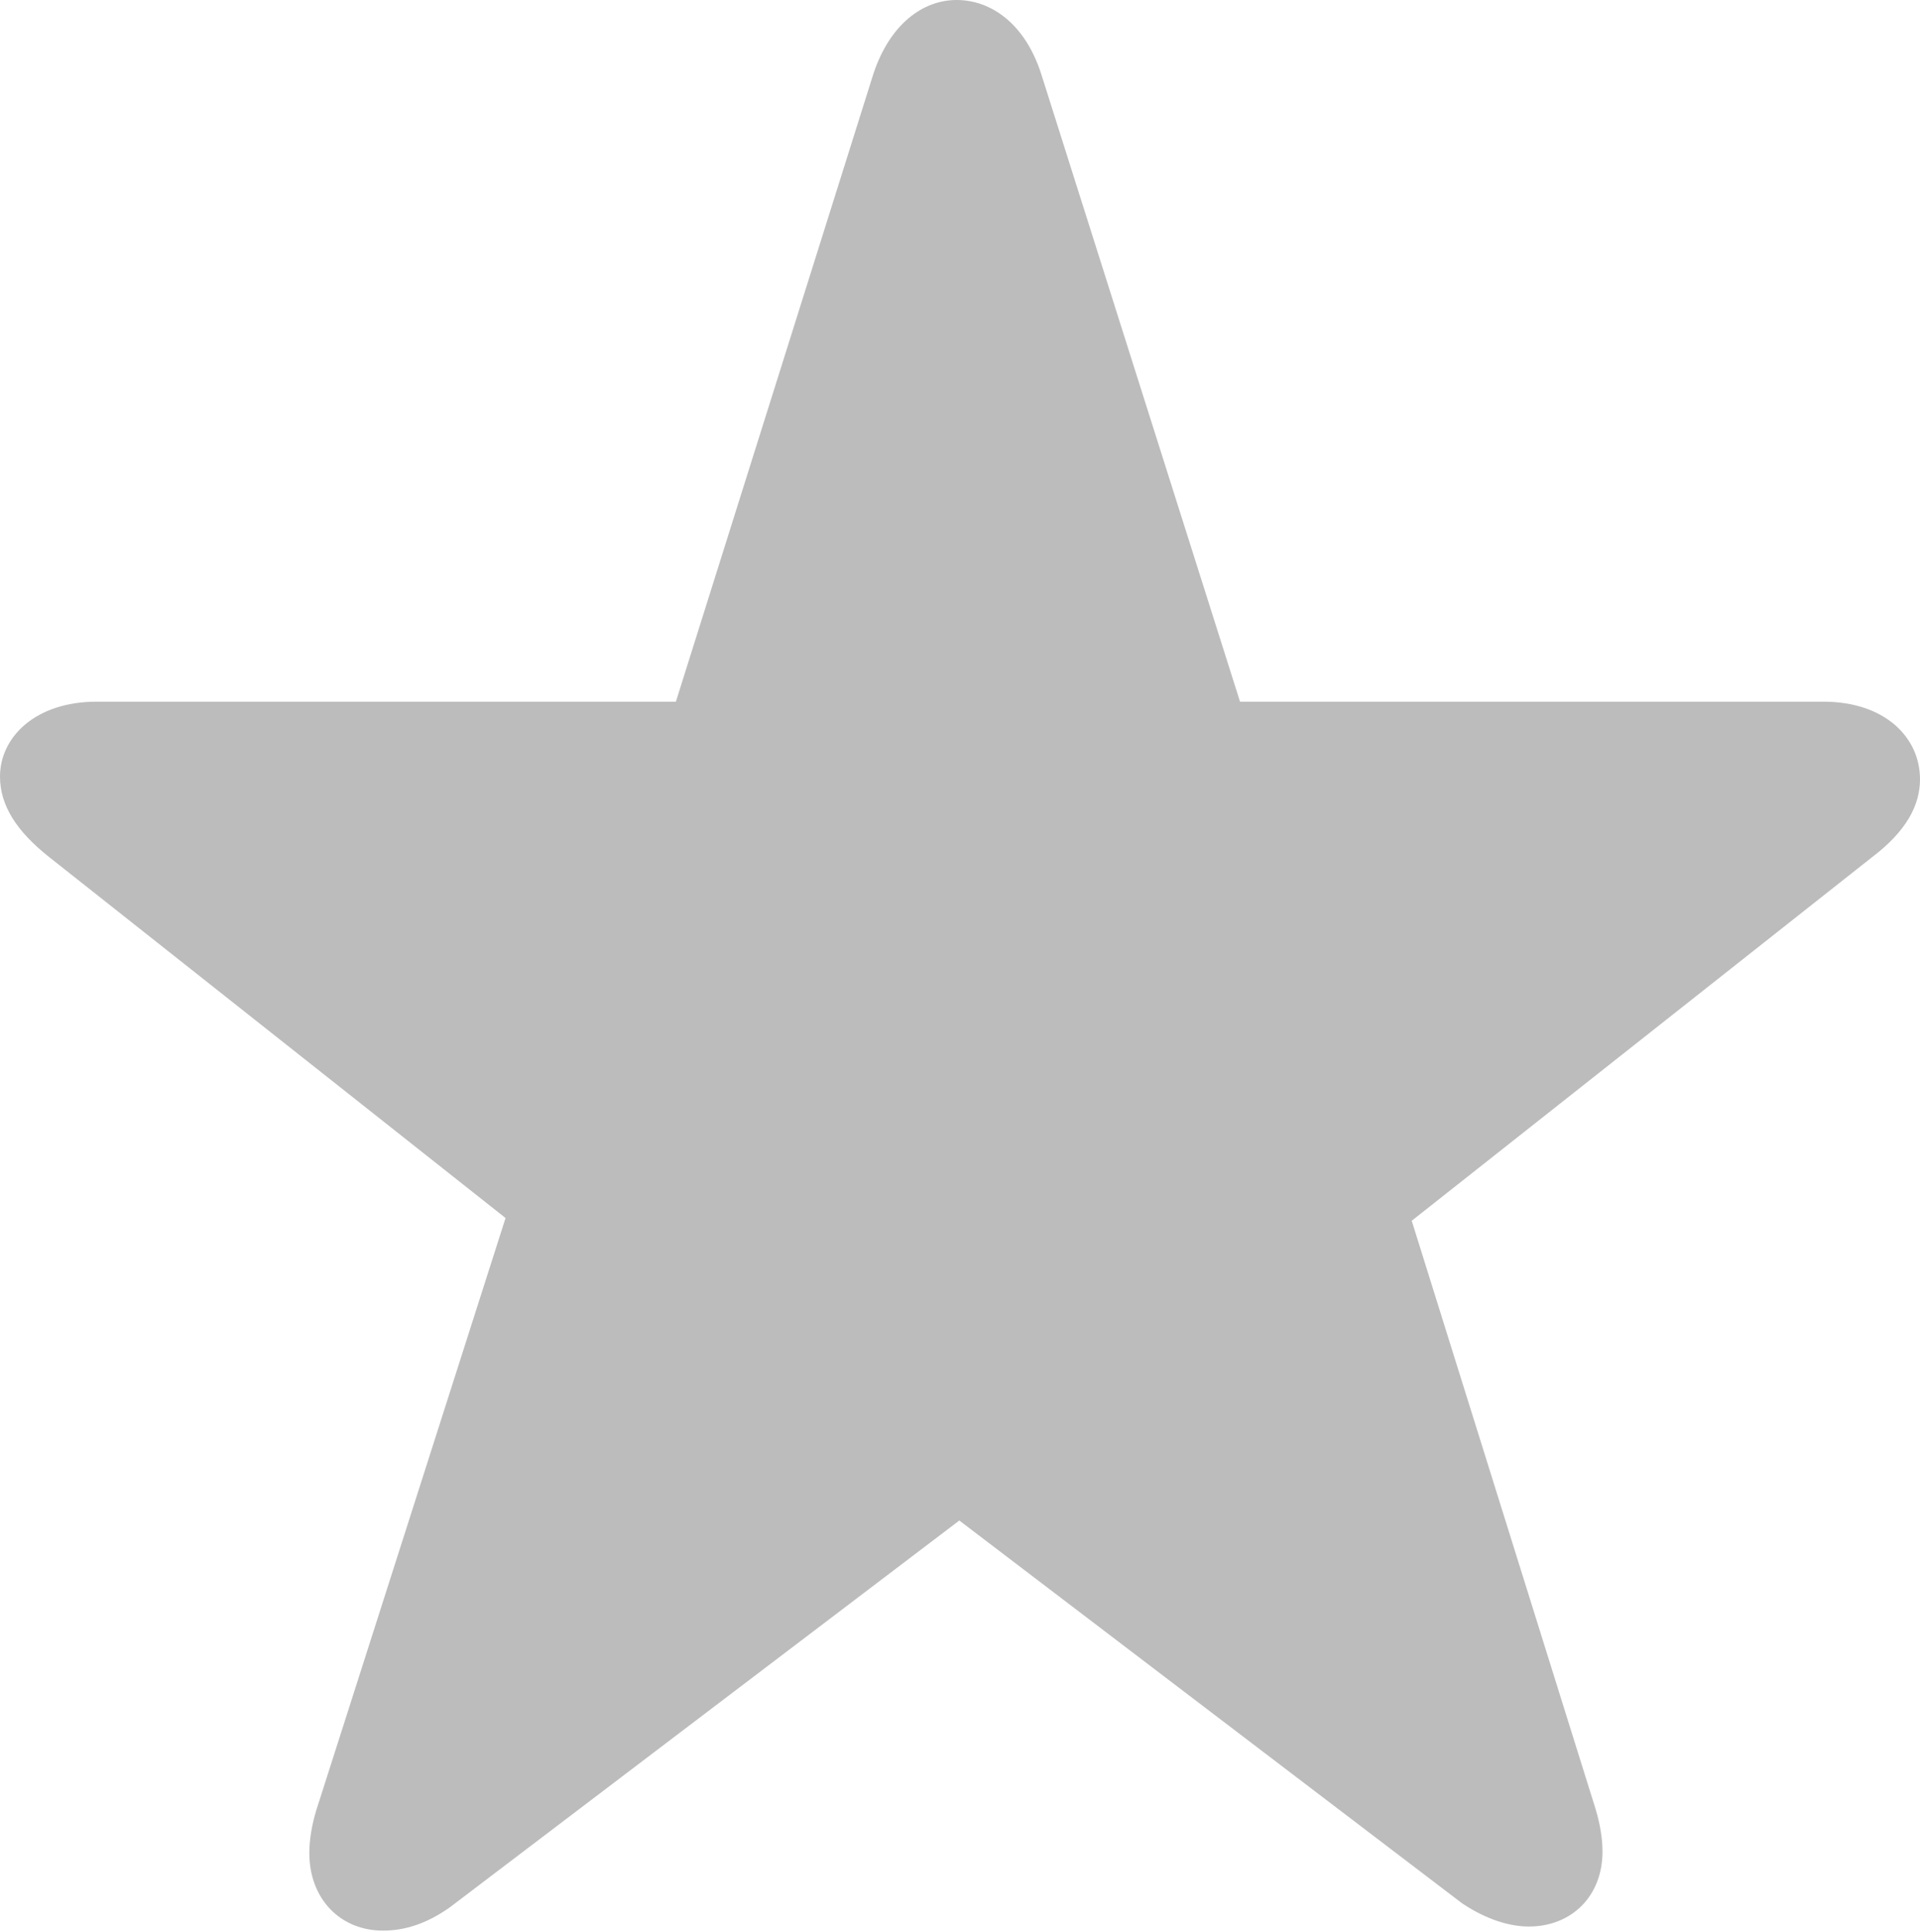
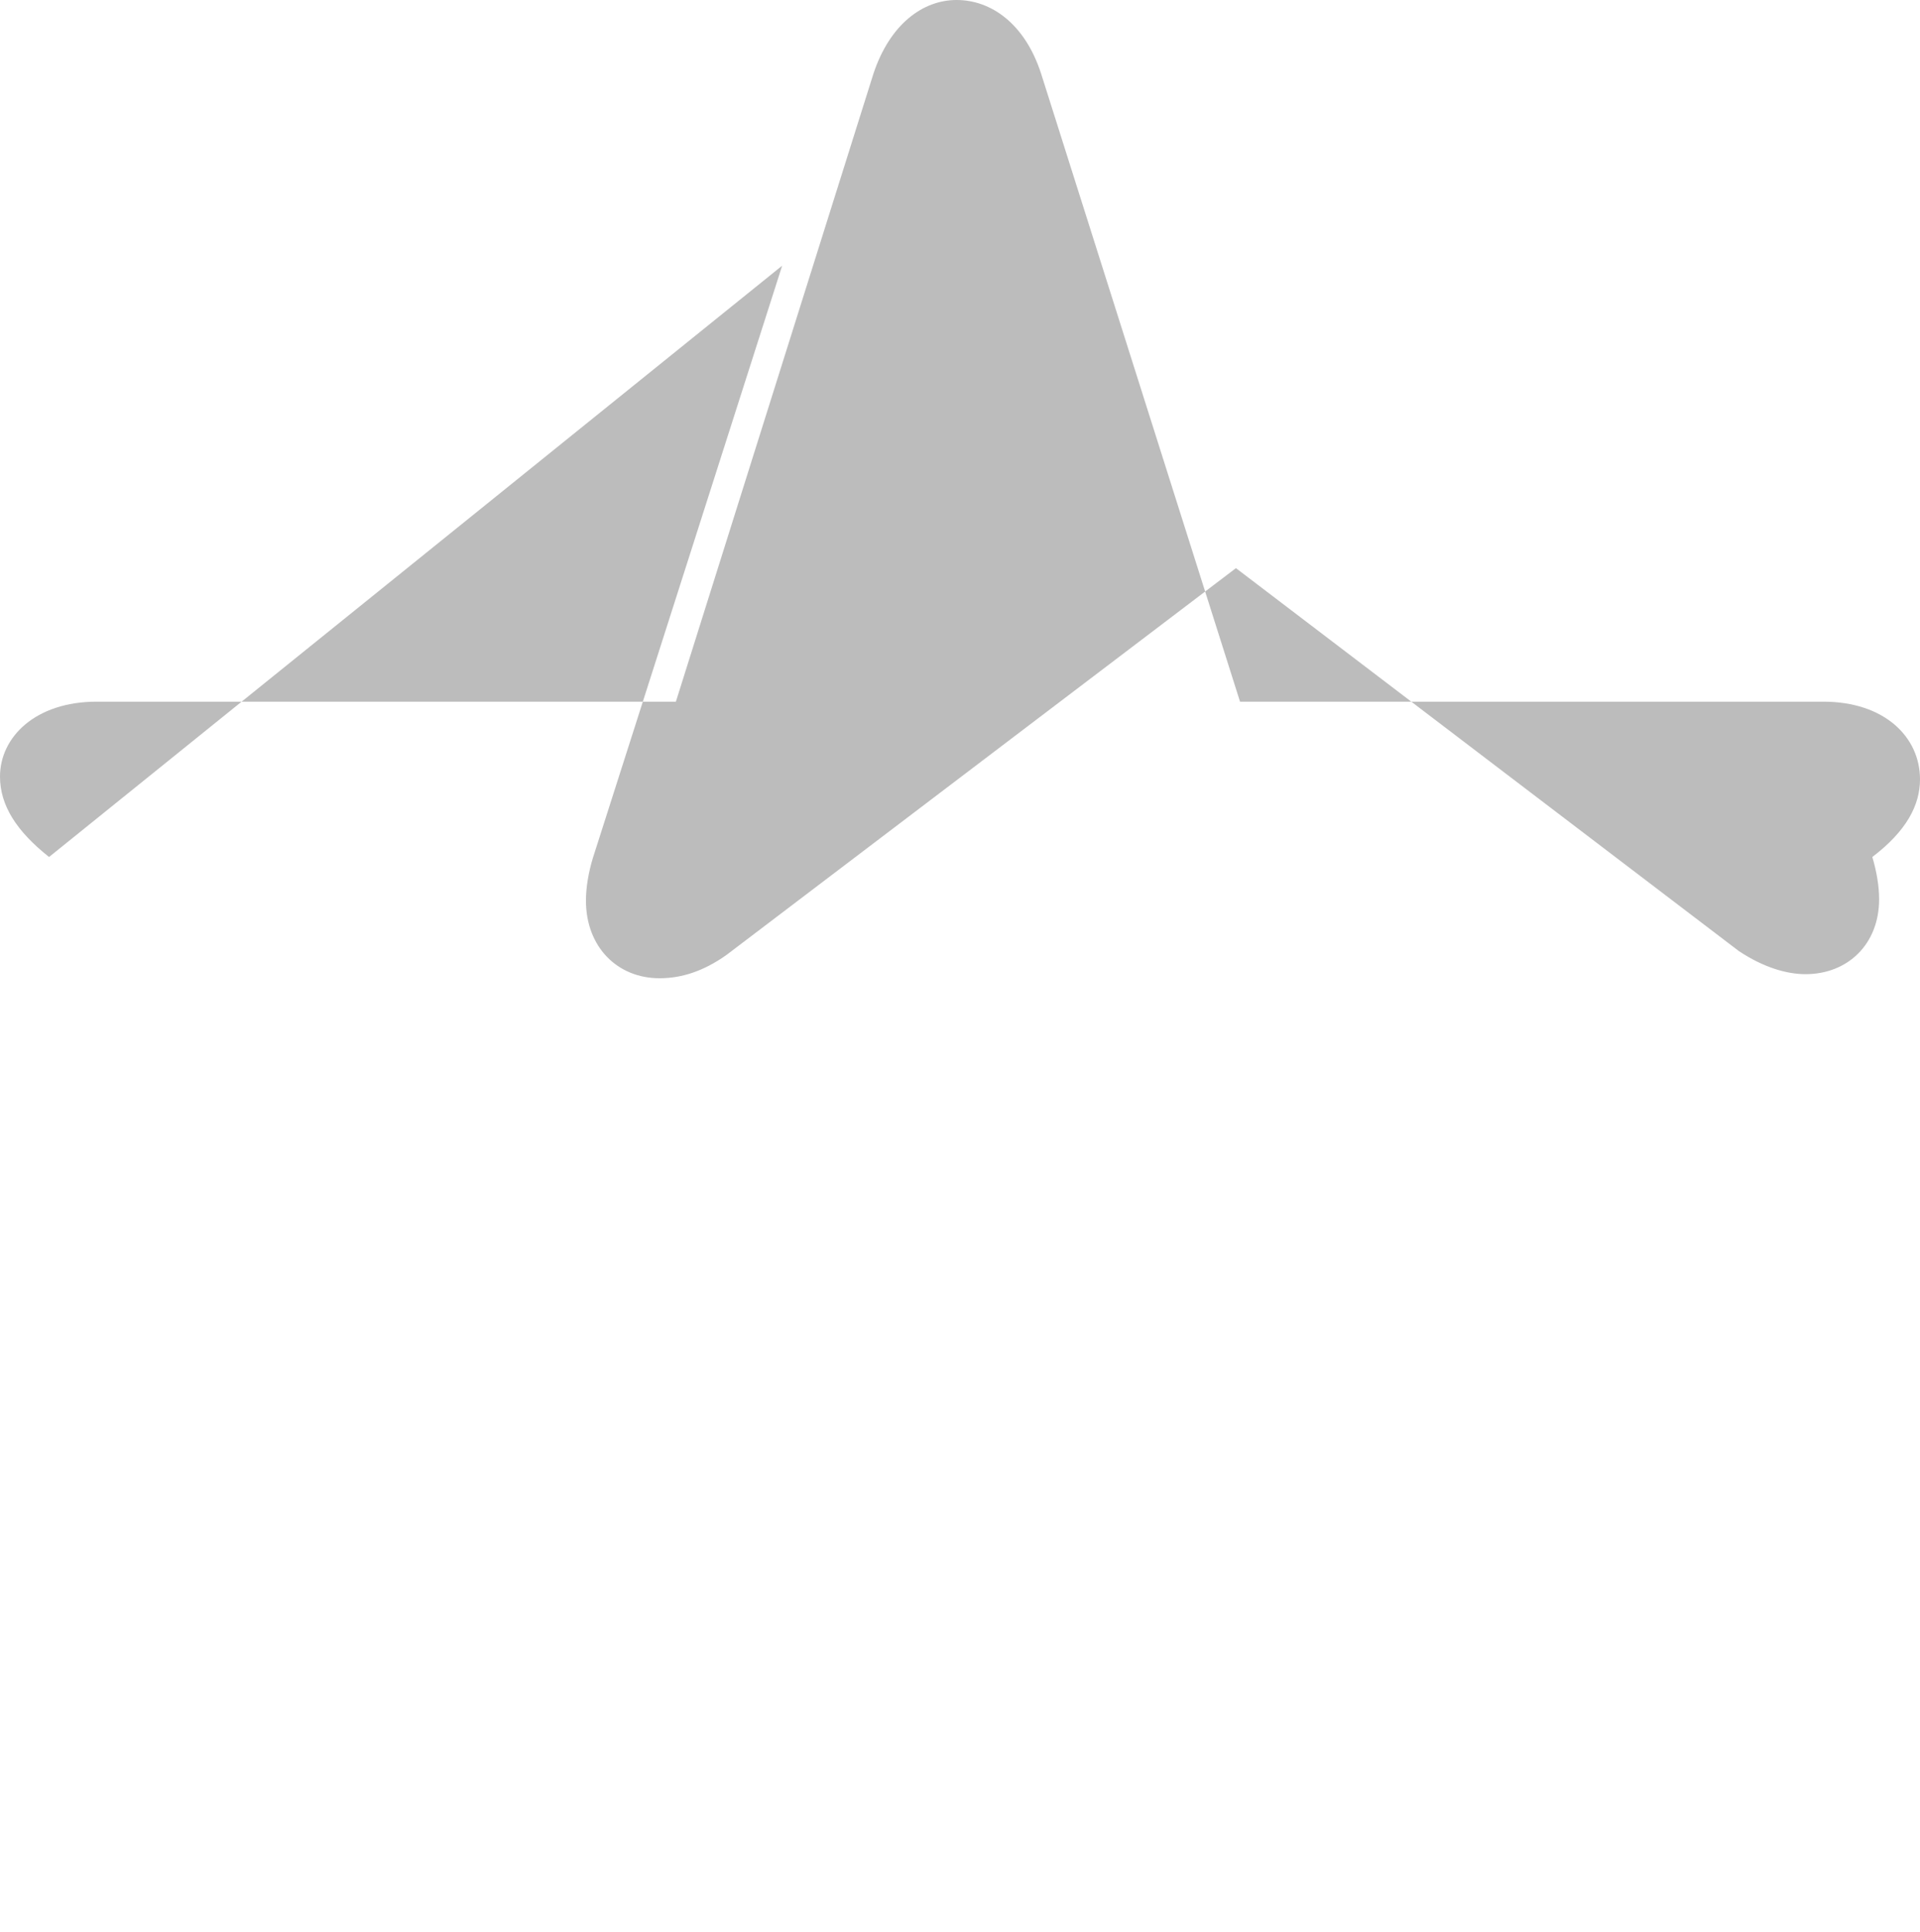
<svg xmlns="http://www.w3.org/2000/svg" id="_イヤー_2" width="14.09" height="14.18" viewBox="0 0 14.09 14.18">
  <defs>
    <style>.cls-1{fill:#bcbcbc;}</style>
  </defs>
  <g id="_定デザイン">
-     <path class="cls-1" d="M13.74,6.29l-3.38,2.67,1.35,4.32c.03,.1,.05,.21,.05,.31,0,.33-.23,.55-.54,.55-.14,0-.31-.05-.49-.17l-3.69-2.81-3.74,2.84c-.17,.12-.33,.17-.49,.17-.31,0-.54-.23-.54-.57,0-.1,.02-.21,.05-.31l1.39-4.35L.36,6.29c-.24-.19-.36-.38-.36-.59,0-.29,.26-.55,.71-.55H4.96L6.41,.54c.12-.36,.36-.54,.61-.54s.5,.17,.62,.54l1.46,4.61h4.28c.45,0,.71,.26,.71,.57,0,.19-.1,.38-.35,.57Z" />
+     <path class="cls-1" d="M13.74,6.29c.03,.1,.05,.21,.05,.31,0,.33-.23,.55-.54,.55-.14,0-.31-.05-.49-.17l-3.69-2.81-3.74,2.84c-.17,.12-.33,.17-.49,.17-.31,0-.54-.23-.54-.57,0-.1,.02-.21,.05-.31l1.39-4.35L.36,6.29c-.24-.19-.36-.38-.36-.59,0-.29,.26-.55,.71-.55H4.96L6.41,.54c.12-.36,.36-.54,.61-.54s.5,.17,.62,.54l1.46,4.61h4.28c.45,0,.71,.26,.71,.57,0,.19-.1,.38-.35,.57Z" />
  </g>
</svg>